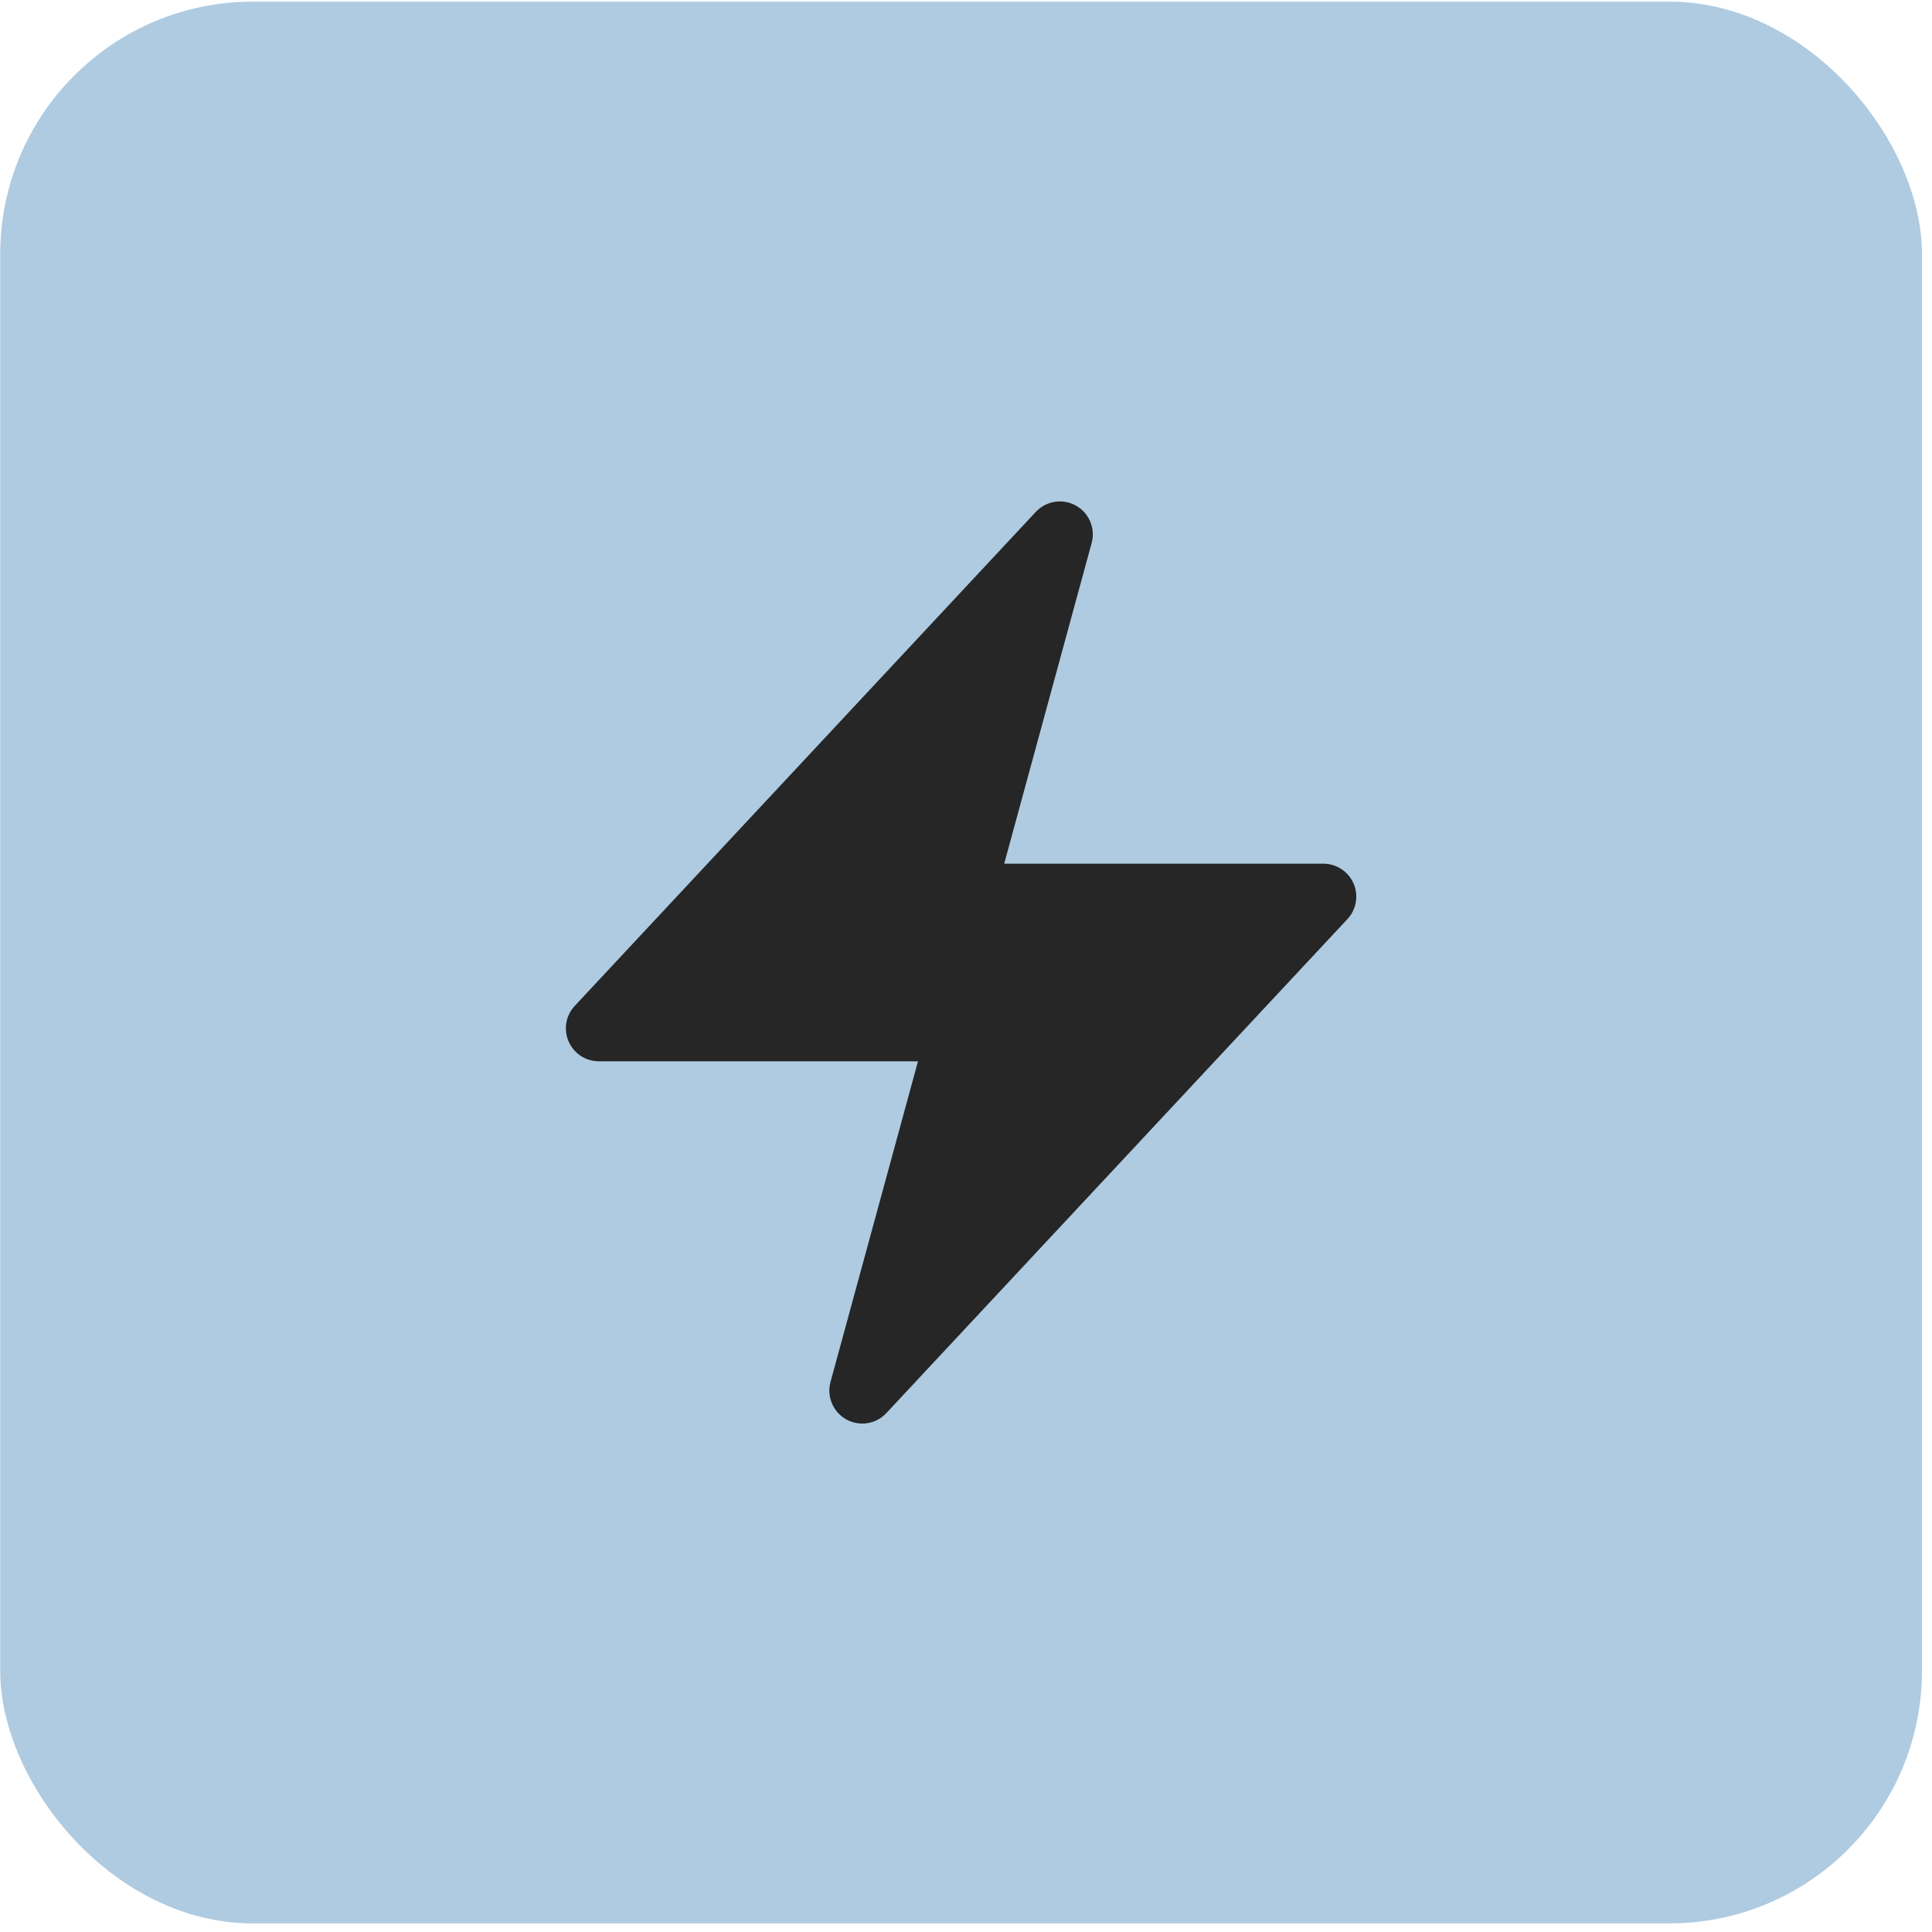
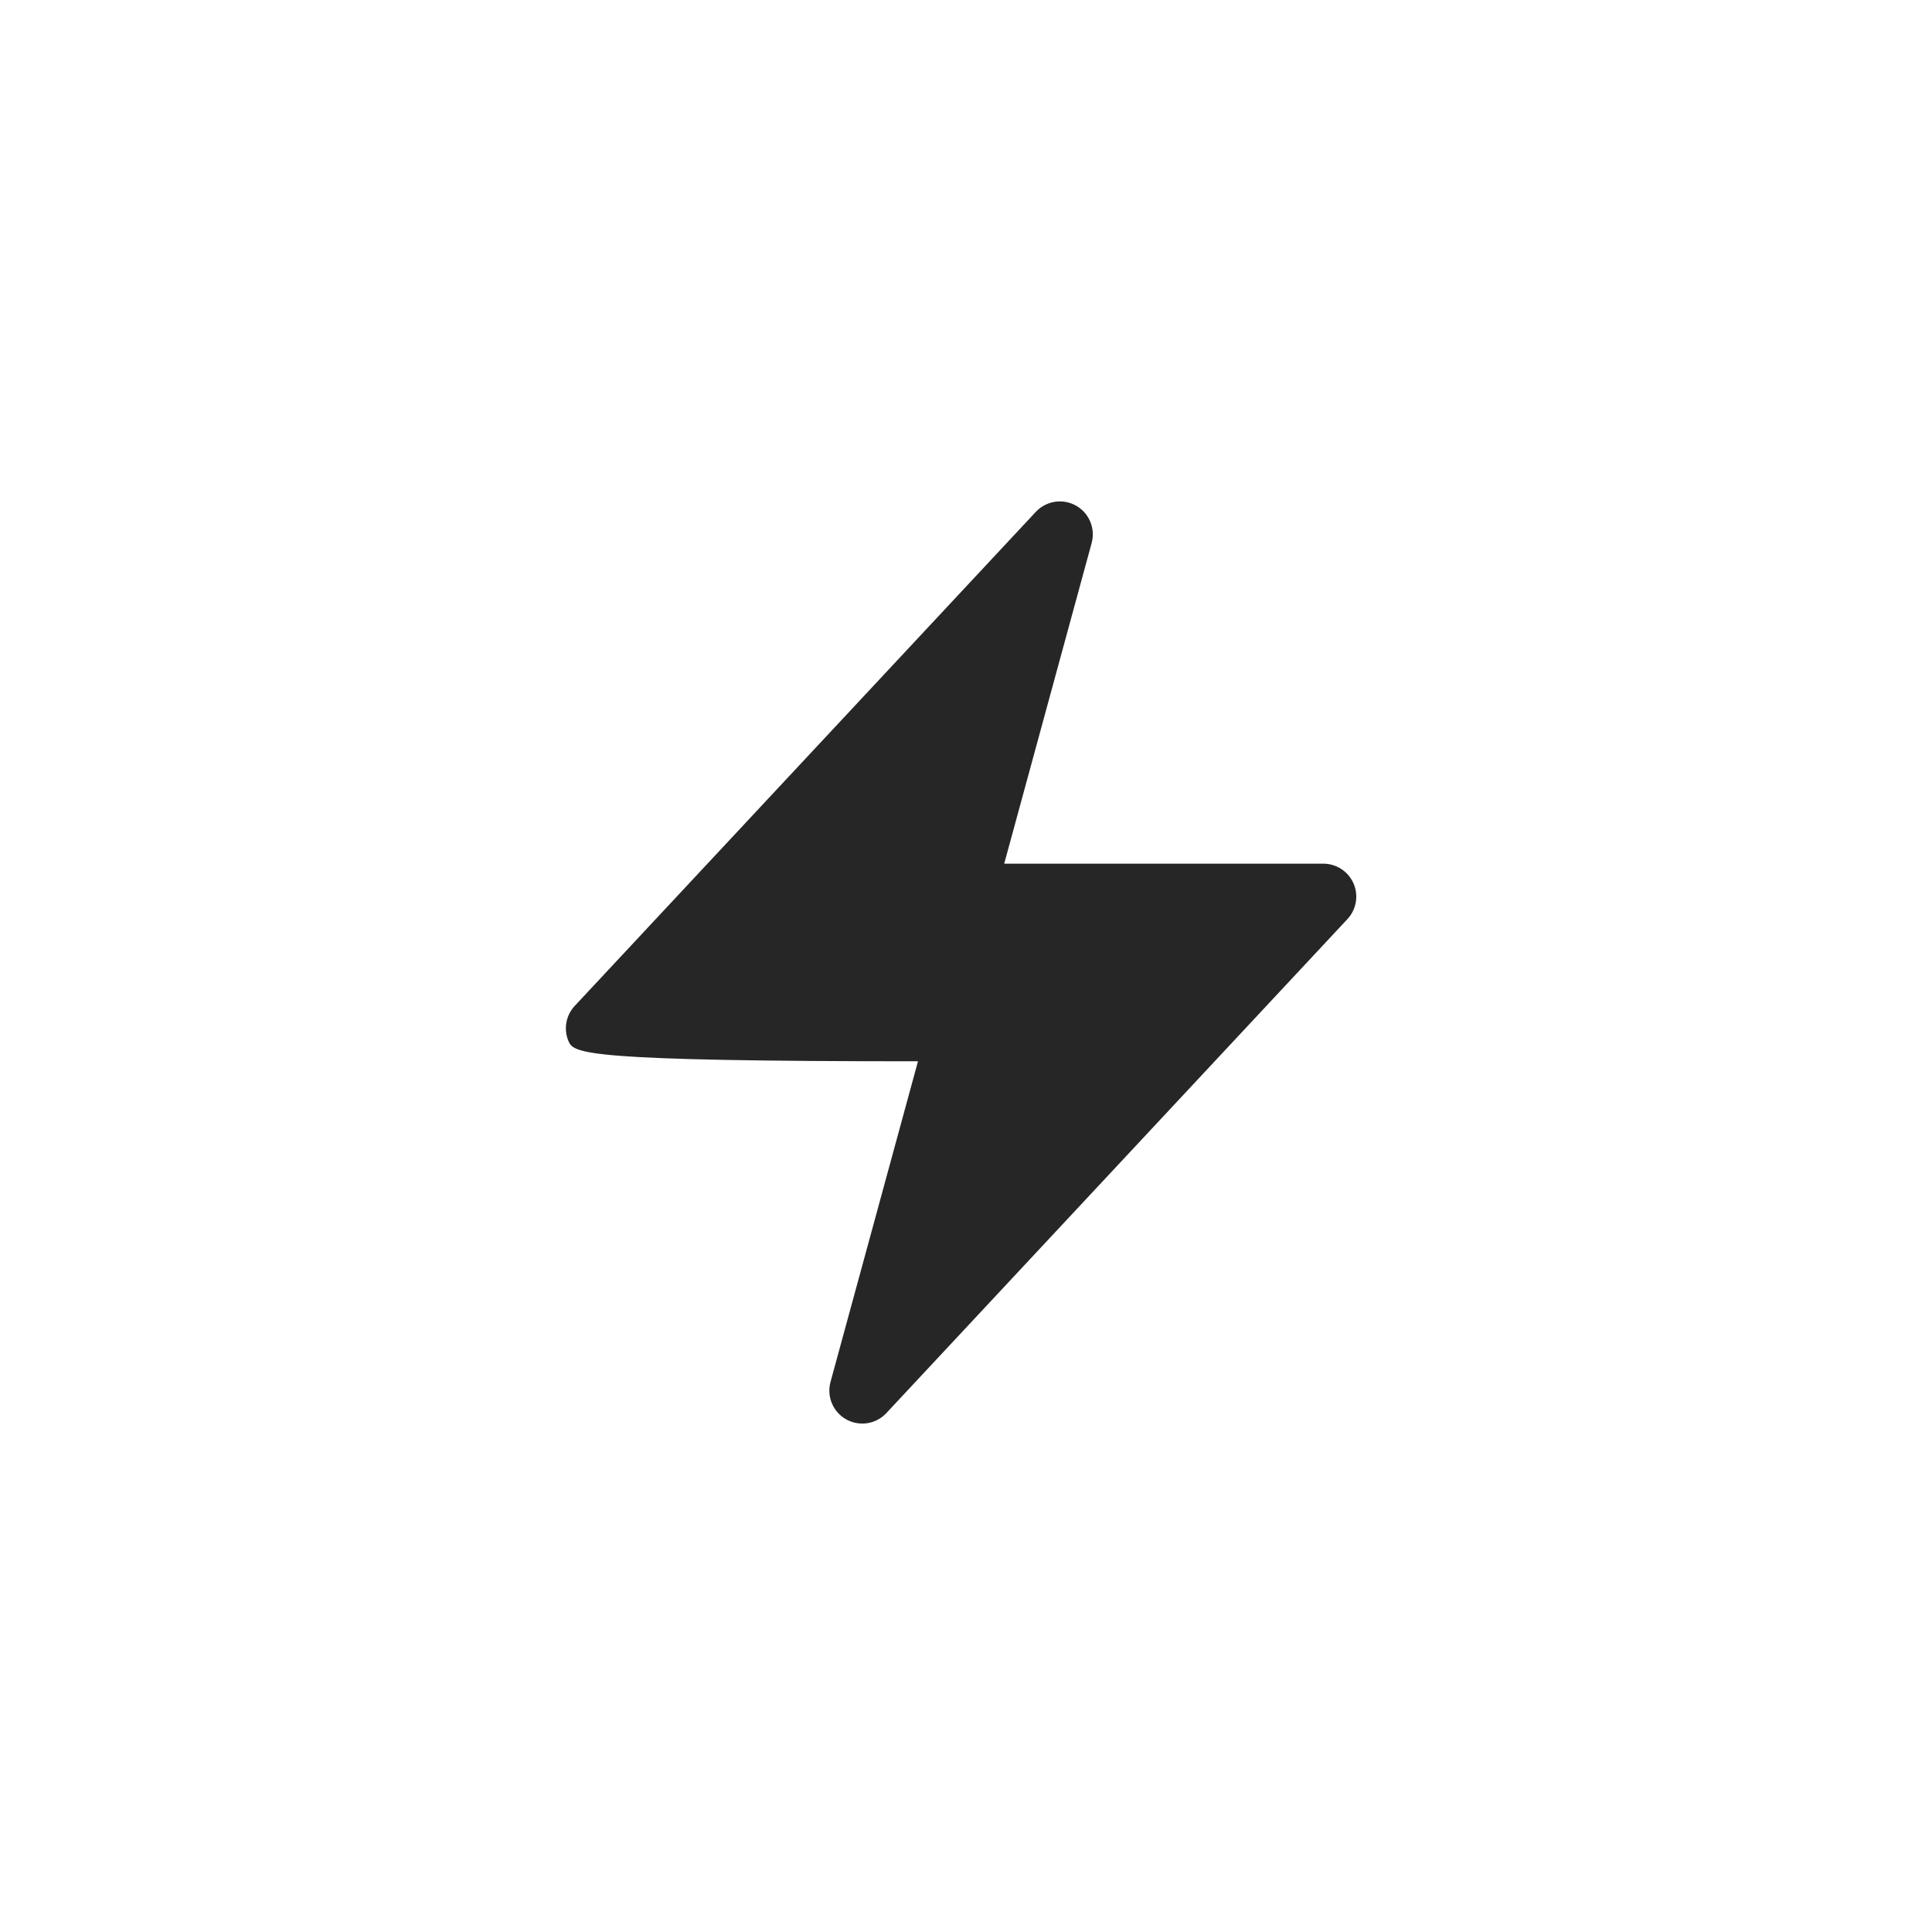
<svg xmlns="http://www.w3.org/2000/svg" width="53" height="53" viewBox="0 0 53 53" fill="none">
-   <rect x="0.006" y="0.045" width="52.719" height="52.719" rx="6.928" fill="#AFCBE1" />
-   <path fill-rule="evenodd" clip-rule="evenodd" d="M29.516 13.87C29.878 14.072 30.056 14.496 29.947 14.896L27.548 23.693H36.303C36.663 23.693 36.988 23.907 37.132 24.237C37.275 24.567 37.209 24.95 36.964 25.213L24.315 38.765C24.032 39.069 23.578 39.14 23.215 38.938C22.852 38.735 22.674 38.312 22.783 37.911L25.183 29.114H16.427C16.068 29.114 15.742 28.901 15.599 28.57C15.455 28.241 15.521 27.857 15.767 27.594L28.415 14.042C28.699 13.739 29.153 13.667 29.516 13.87Z" fill="#262626" />
+   <path fill-rule="evenodd" clip-rule="evenodd" d="M29.516 13.87C29.878 14.072 30.056 14.496 29.947 14.896L27.548 23.693H36.303C36.663 23.693 36.988 23.907 37.132 24.237C37.275 24.567 37.209 24.95 36.964 25.213L24.315 38.765C24.032 39.069 23.578 39.14 23.215 38.938C22.852 38.735 22.674 38.312 22.783 37.911L25.183 29.114C16.068 29.114 15.742 28.901 15.599 28.57C15.455 28.241 15.521 27.857 15.767 27.594L28.415 14.042C28.699 13.739 29.153 13.667 29.516 13.87Z" fill="#262626" />
</svg>